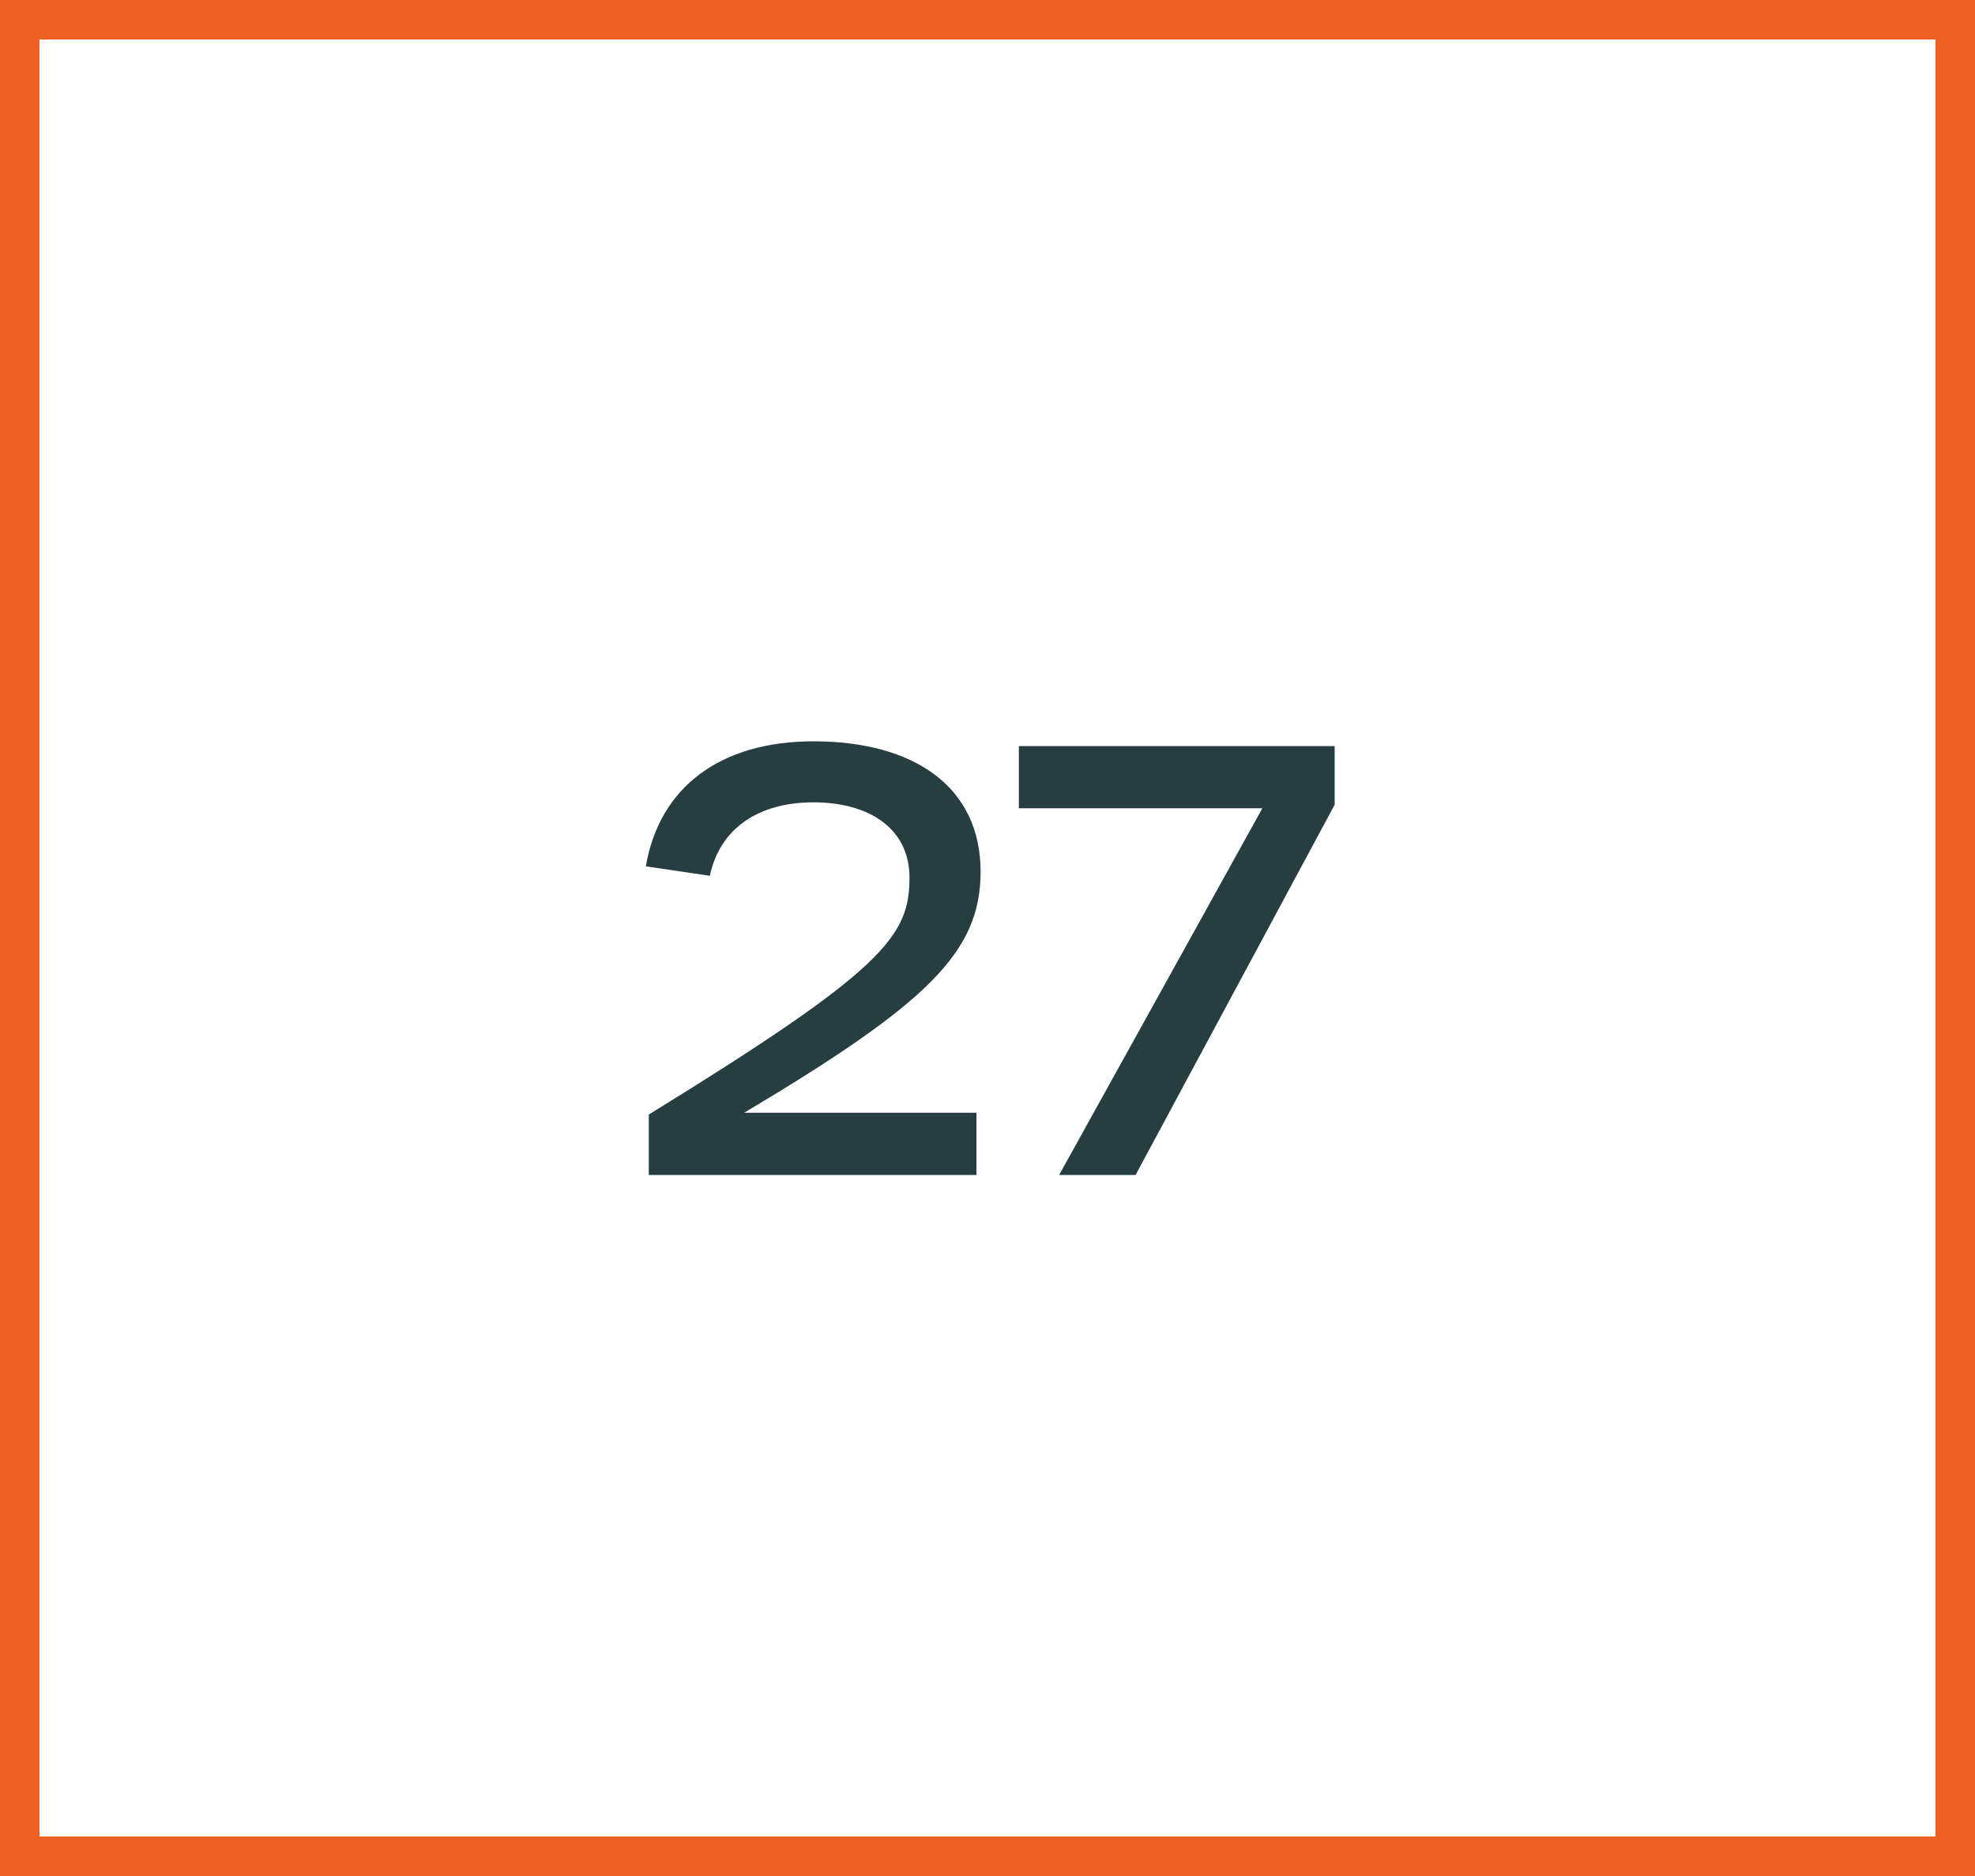
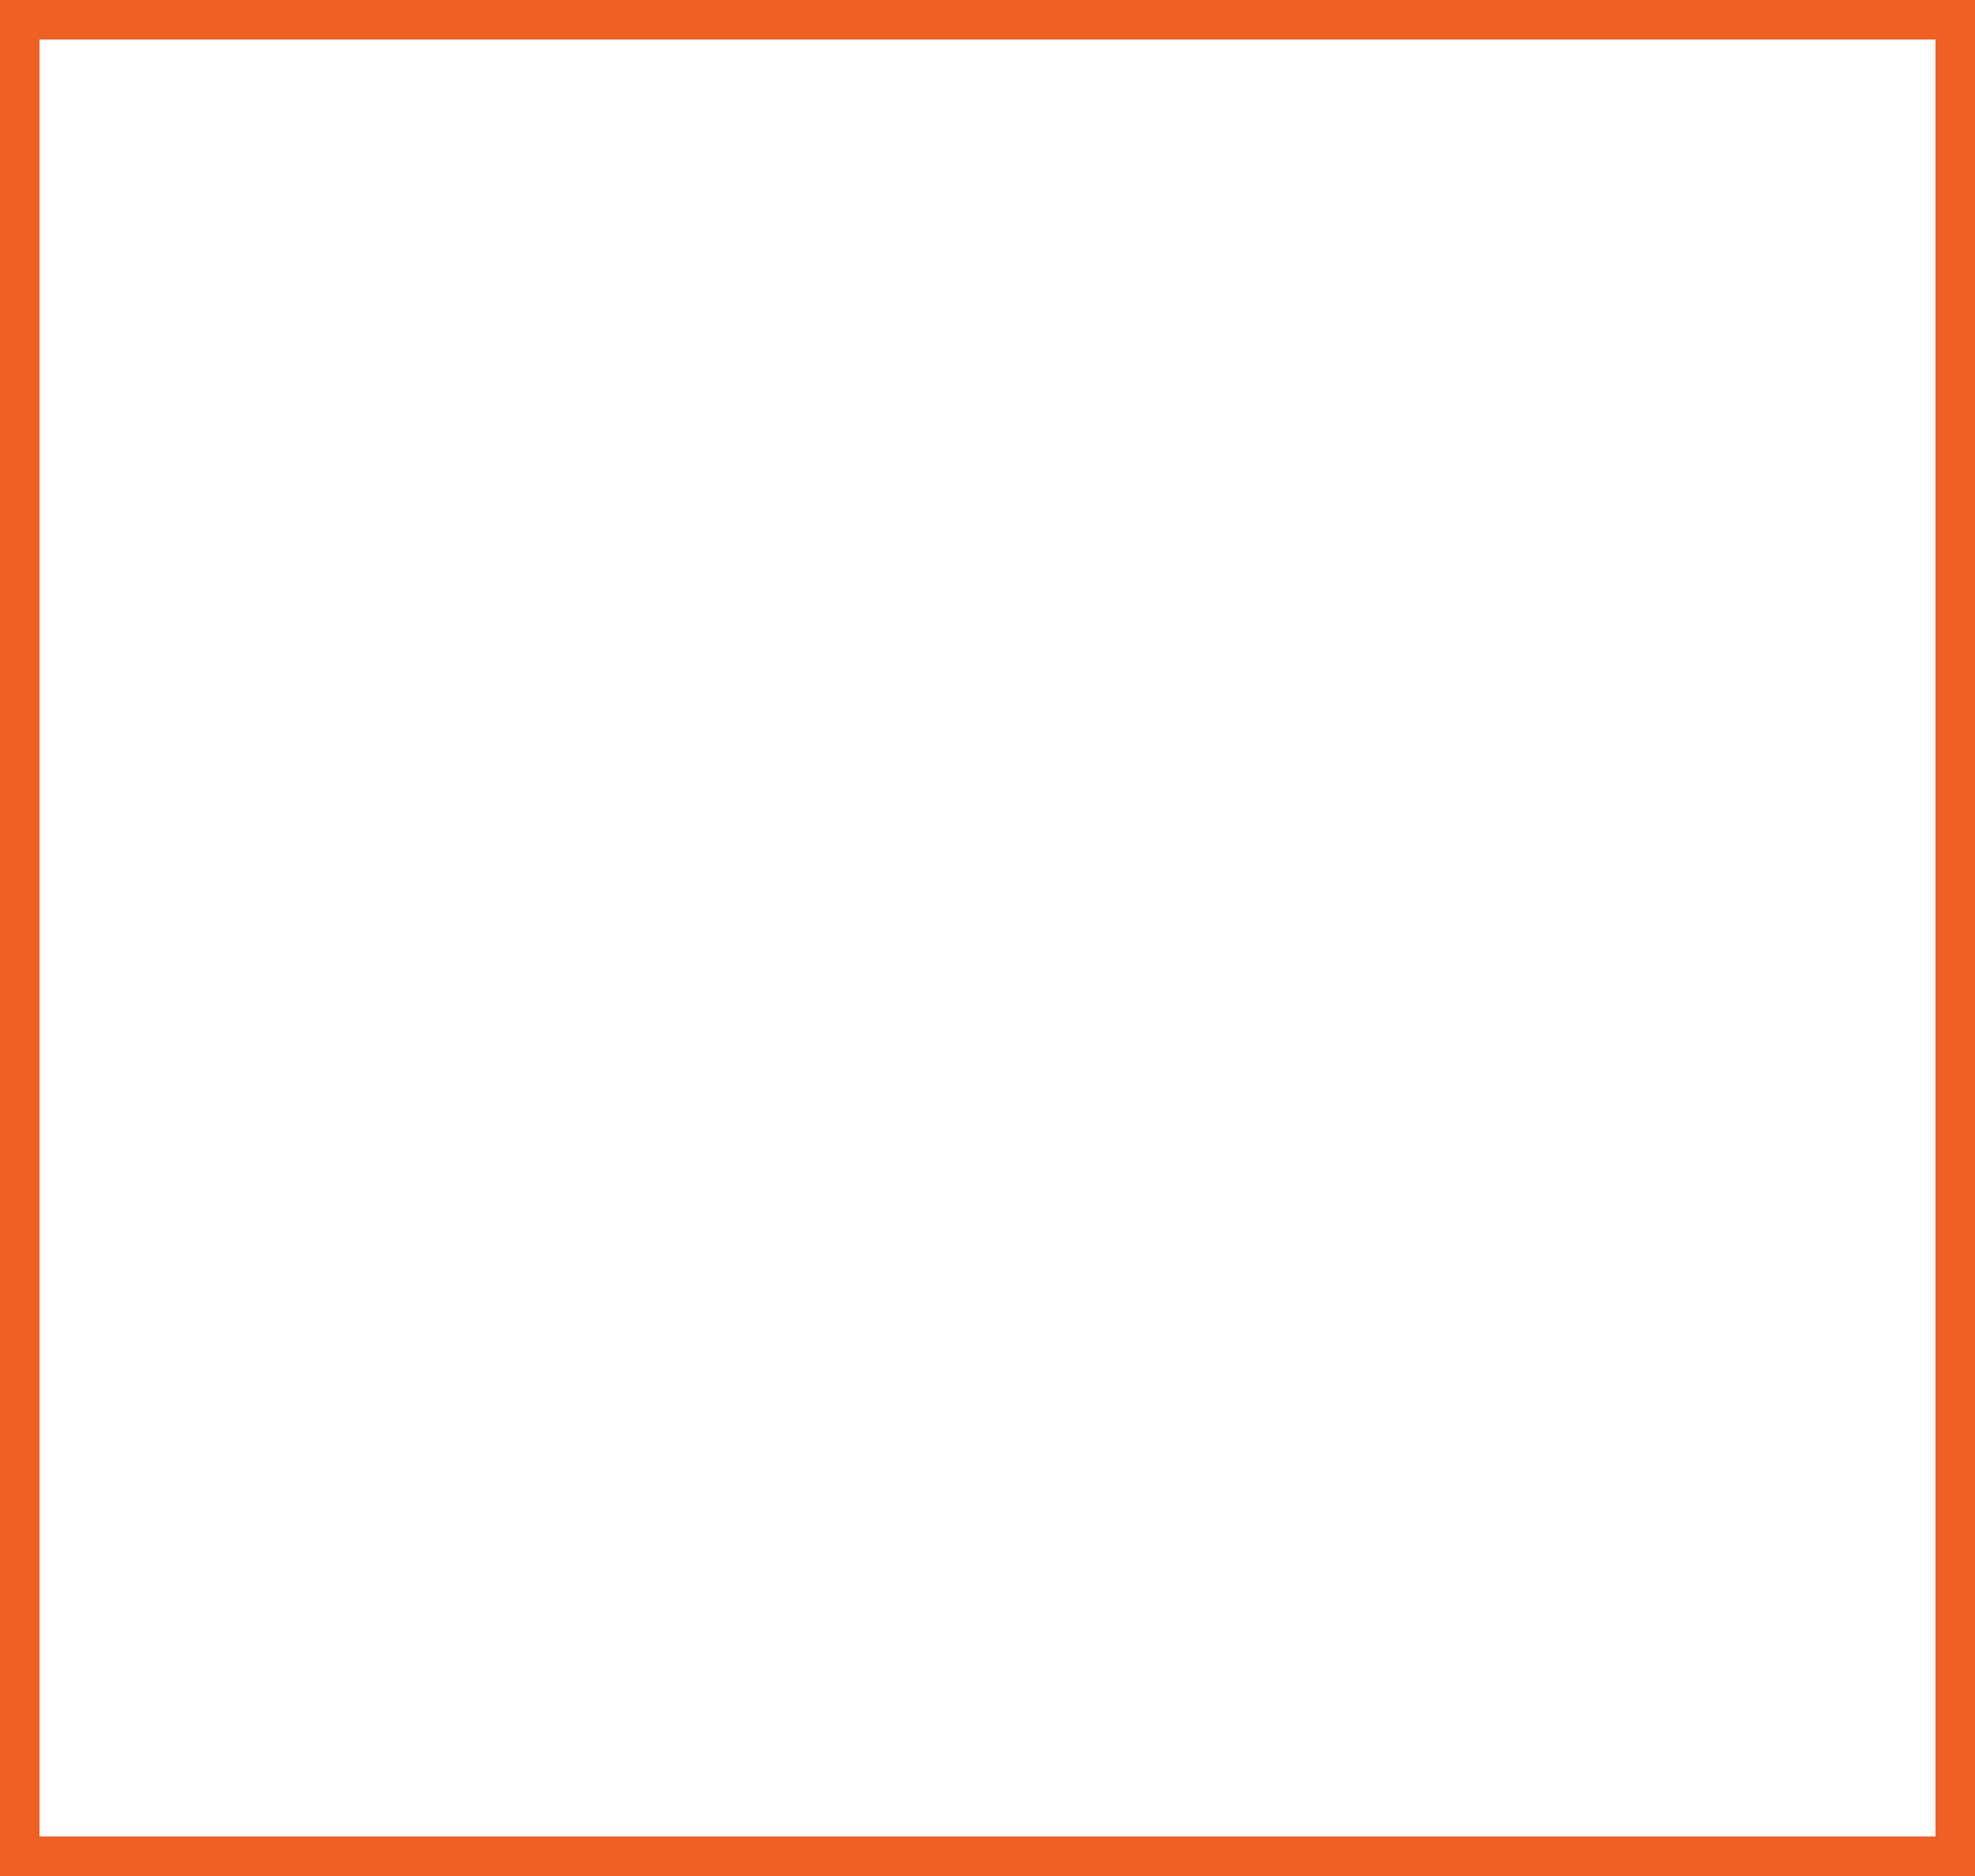
<svg xmlns="http://www.w3.org/2000/svg" width="100" height="95" viewBox="0 0 100 95" fill="none">
-   <path d="M32.85 59.5V56.44C44.79 49.09 46.05 47.41 46.05 44.44C46.05 41.98 44.04 40.63 41.19 40.63C38.4 40.63 36.45 41.95 35.94 44.35L32.7 43.87C33.39 39.85 36.48 37.54 41.19 37.54C46.29 37.54 49.65 39.85 49.65 44.14C49.65 48.22 46.98 50.8 37.68 56.35H49.44V59.5H32.85ZM53.628 59.5L63.918 40.93H51.588V37.78H67.578V40.75L57.498 59.5H53.628Z" fill="#263D42" />
  <rect x="1" y="1" width="98" height="93" stroke="#EE6123" stroke-width="2" />
</svg>